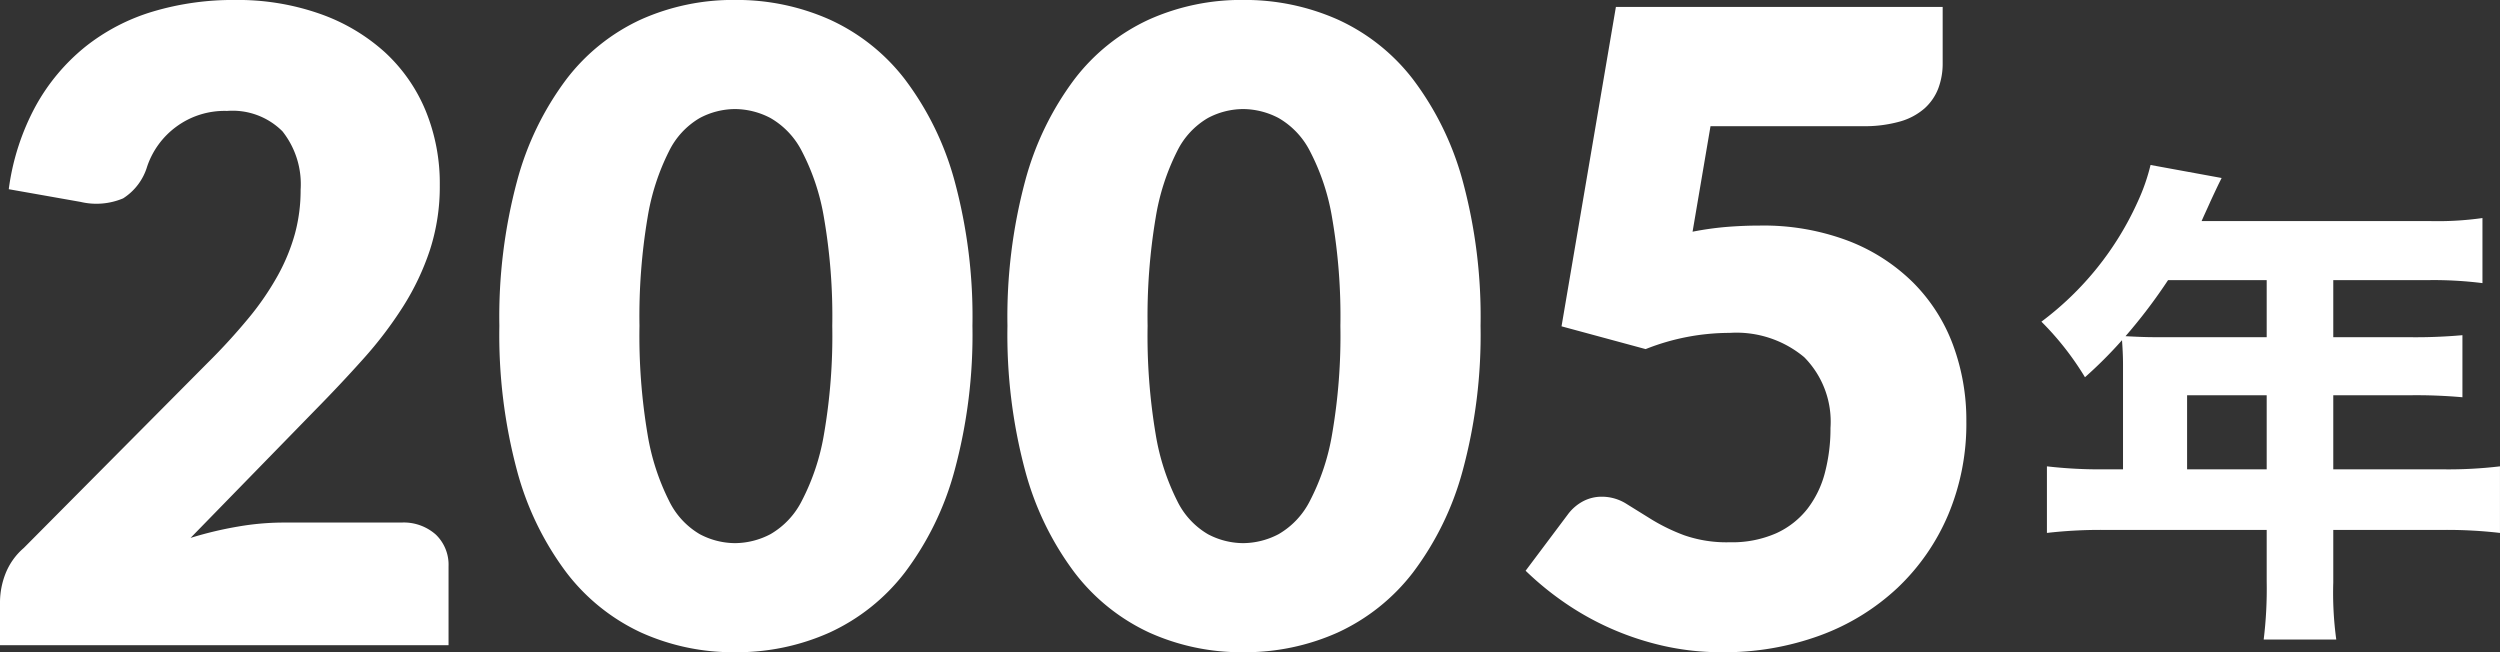
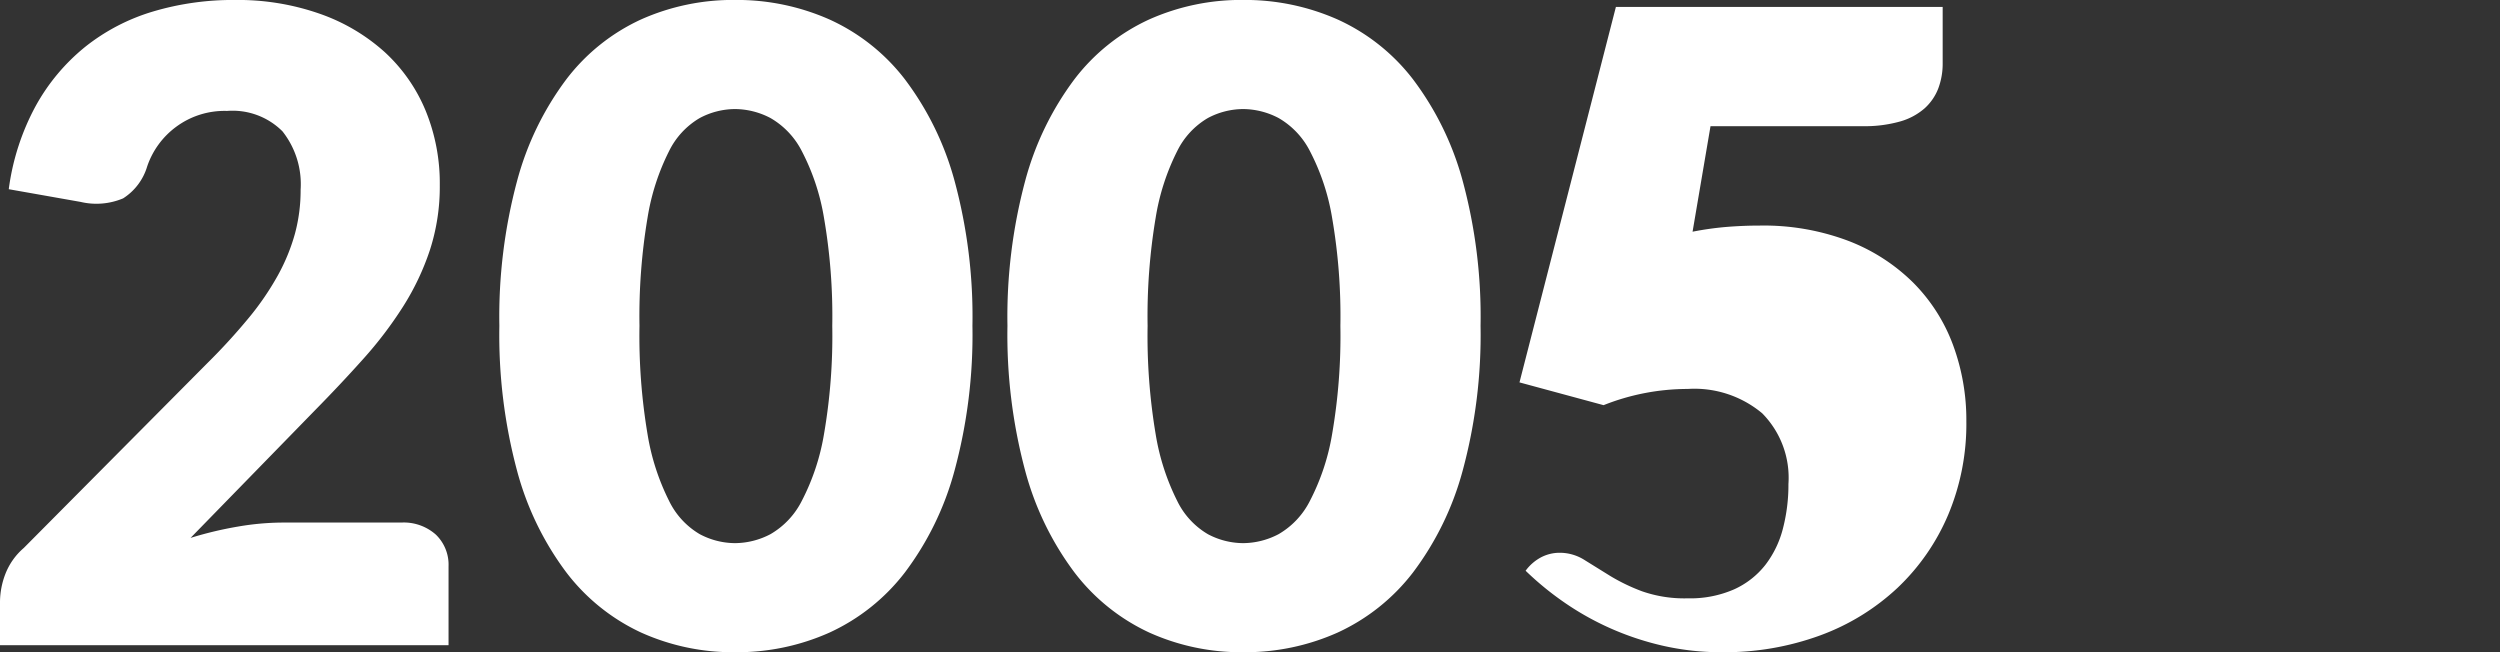
<svg xmlns="http://www.w3.org/2000/svg" width="99.878" height="26.057" viewBox="0 0 99.878 26.057">
  <rect x="0" y="0" width="99.878" height="26.057" fill="#333333" stroke="none" />
  <g transform="translate(5 -8.223)">
-     <path d="M4-5H3.24A18.46,18.46,0,0,1,.96-5.12v2.66a18.689,18.689,0,0,1,2.28-.12h6.5V-.52A16.6,16.6,0,0,1,9.62,1.8h2.9A13.721,13.721,0,0,1,12.4-.48v-2.1h4.4a18.341,18.341,0,0,1,2.26.12V-5.12A17.454,17.454,0,0,1,16.8-5H12.4V-7.96h3.08a20.737,20.737,0,0,1,2.08.08v-2.48a21.119,21.119,0,0,1-2.18.08H12.4v-2.28h3.82a15.69,15.69,0,0,1,2.14.12v-2.6a12.729,12.729,0,0,1-2.14.12H7.14c.14-.32.22-.48.36-.8.28-.6.3-.64.44-.92L5.1-17.16a7.8,7.8,0,0,1-.5,1.44A12.271,12.271,0,0,1,.74-10.9,11.588,11.588,0,0,1,2.48-8.68a17.21,17.21,0,0,0,1.48-1.48c.02.3.04.6.04.98ZM6.56-5V-7.96H9.74V-5Zm3.18-7.56v2.28H5.34c-.5,0-.84-.02-1.24-.04a21.4,21.4,0,0,0,1.7-2.24Z" transform="translate(75.817 31.974)" fill="#fff" />
-     <path d="M17.08-4.9a1.927,1.927,0,0,1,1.382.481A1.667,1.667,0,0,1,18.97-3.15V0H1.05V-1.75a3.183,3.183,0,0,1,.21-1.085A2.617,2.617,0,0,1,2-3.885l7.35-7.4a24.371,24.371,0,0,0,1.645-1.8,11.175,11.175,0,0,0,1.155-1.689,7.7,7.7,0,0,0,.682-1.662,6.635,6.635,0,0,0,.228-1.759,3.4,3.4,0,0,0-.726-2.336,2.817,2.817,0,0,0-2.214-.814,3.247,3.247,0,0,0-2.039.639A3.271,3.271,0,0,0,6.93-19.128a2.281,2.281,0,0,1-.963,1.277,2.754,2.754,0,0,1-1.7.14L1.4-18.218a9.574,9.574,0,0,1,1.076-3.325,8,8,0,0,1,1.977-2.362,8.023,8.023,0,0,1,2.7-1.409,11.178,11.178,0,0,1,3.273-.464,9.9,9.9,0,0,1,3.4.551A7.62,7.62,0,0,1,16.415-23.7a6.593,6.593,0,0,1,1.636,2.336,7.64,7.64,0,0,1,.569,2.984,8.2,8.2,0,0,1-.394,2.59,10.2,10.2,0,0,1-1.076,2.266,15.833,15.833,0,0,1-1.584,2.083q-.9,1.006-1.916,2.039L8.663-4.287a14.568,14.568,0,0,1,1.908-.455A10.694,10.694,0,0,1,12.32-4.9ZM39.9-12.758a20.735,20.735,0,0,1-.718,5.793A11.889,11.889,0,0,1,37.2-2.905a8.01,8.01,0,0,1-3.01,2.4A9.044,9.044,0,0,1,30.415.28a8.925,8.925,0,0,1-3.754-.787,7.976,7.976,0,0,1-2.984-2.4,11.872,11.872,0,0,1-1.969-4.06A20.977,20.977,0,0,1,21-12.758a20.977,20.977,0,0,1,.709-5.793,11.872,11.872,0,0,1,1.969-4.06A7.9,7.9,0,0,1,26.661-25a9.01,9.01,0,0,1,3.754-.779A9.131,9.131,0,0,1,34.186-25,7.929,7.929,0,0,1,37.2-22.61a11.889,11.889,0,0,1,1.986,4.06A20.735,20.735,0,0,1,39.9-12.758Zm-5.6,0a23.111,23.111,0,0,0-.333-4.331,8.878,8.878,0,0,0-.884-2.651,3.2,3.2,0,0,0-1.251-1.321,3.079,3.079,0,0,0-1.418-.359,3.027,3.027,0,0,0-1.409.359,3.126,3.126,0,0,0-1.225,1.321,9.11,9.11,0,0,0-.858,2.651,23.721,23.721,0,0,0-.324,4.331,23.693,23.693,0,0,0,.324,4.34,9.232,9.232,0,0,0,.858,2.651,3.119,3.119,0,0,0,1.225,1.33,3.027,3.027,0,0,0,1.409.359,3.079,3.079,0,0,0,1.418-.359,3.2,3.2,0,0,0,1.251-1.33,9,9,0,0,0,.884-2.651A23.084,23.084,0,0,0,34.3-12.758Zm25.9,0a20.735,20.735,0,0,1-.717,5.793A11.889,11.889,0,0,1,57.5-2.905a8.01,8.01,0,0,1-3.01,2.4A9.044,9.044,0,0,1,50.715.28a8.925,8.925,0,0,1-3.754-.787,7.976,7.976,0,0,1-2.984-2.4,11.872,11.872,0,0,1-1.969-4.06,20.977,20.977,0,0,1-.709-5.793,20.977,20.977,0,0,1,.709-5.793,11.872,11.872,0,0,1,1.969-4.06A7.9,7.9,0,0,1,46.961-25a9.01,9.01,0,0,1,3.754-.779A9.131,9.131,0,0,1,54.486-25,7.929,7.929,0,0,1,57.5-22.61a11.889,11.889,0,0,1,1.986,4.06A20.735,20.735,0,0,1,60.2-12.758Zm-5.6,0a23.111,23.111,0,0,0-.333-4.331,8.879,8.879,0,0,0-.884-2.651,3.2,3.2,0,0,0-1.251-1.321,3.079,3.079,0,0,0-1.418-.359,3.027,3.027,0,0,0-1.409.359,3.126,3.126,0,0,0-1.225,1.321,9.11,9.11,0,0,0-.858,2.651,23.721,23.721,0,0,0-.324,4.331,23.693,23.693,0,0,0,.324,4.34,9.232,9.232,0,0,0,.858,2.651,3.119,3.119,0,0,0,1.225,1.33,3.027,3.027,0,0,0,1.409.359,3.079,3.079,0,0,0,1.418-.359,3.2,3.2,0,0,0,1.251-1.33,9,9,0,0,0,.884-2.651A23.084,23.084,0,0,0,54.6-12.758ZM68.67-16.52a12.27,12.27,0,0,1,1.382-.193q.665-.052,1.295-.052a9.563,9.563,0,0,1,3.552.613,7.49,7.49,0,0,1,2.59,1.671A6.939,6.939,0,0,1,79.074-12a8.642,8.642,0,0,1,.534,3.054,9.361,9.361,0,0,1-.726,3.736A8.685,8.685,0,0,1,76.86-2.293a9.082,9.082,0,0,1-3.089,1.9A11.089,11.089,0,0,1,69.842.28,10.439,10.439,0,0,1,67.471.018a11.425,11.425,0,0,1-2.118-.709,11.328,11.328,0,0,1-1.829-1.033A12.089,12.089,0,0,1,62-2.975l1.68-2.24a1.827,1.827,0,0,1,.612-.534,1.6,1.6,0,0,1,.753-.184,1.839,1.839,0,0,1,.989.289l1.015.63a7.552,7.552,0,0,0,1.286.621,5.145,5.145,0,0,0,1.82.28,4.366,4.366,0,0,0,1.855-.359,3.33,3.33,0,0,0,1.251-.98,4.006,4.006,0,0,0,.7-1.453,6.957,6.957,0,0,0,.219-1.776,3.66,3.66,0,0,0-1.05-2.826,4.22,4.22,0,0,0-2.975-.971,9.1,9.1,0,0,0-3.36.648l-3.36-.91L65.607-25.5H78.662v2.24a2.808,2.808,0,0,1-.175,1.015,2.065,2.065,0,0,1-.551.8,2.53,2.53,0,0,1-.989.525,5.157,5.157,0,0,1-1.47.184h-6.09Z" transform="translate(-6.05 34)" fill="#fff" />
+     <path d="M17.08-4.9a1.927,1.927,0,0,1,1.382.481A1.667,1.667,0,0,1,18.97-3.15V0H1.05V-1.75a3.183,3.183,0,0,1,.21-1.085A2.617,2.617,0,0,1,2-3.885l7.35-7.4a24.371,24.371,0,0,0,1.645-1.8,11.175,11.175,0,0,0,1.155-1.689,7.7,7.7,0,0,0,.682-1.662,6.635,6.635,0,0,0,.228-1.759,3.4,3.4,0,0,0-.726-2.336,2.817,2.817,0,0,0-2.214-.814,3.247,3.247,0,0,0-2.039.639A3.271,3.271,0,0,0,6.93-19.128a2.281,2.281,0,0,1-.963,1.277,2.754,2.754,0,0,1-1.7.14L1.4-18.218a9.574,9.574,0,0,1,1.076-3.325,8,8,0,0,1,1.977-2.362,8.023,8.023,0,0,1,2.7-1.409,11.178,11.178,0,0,1,3.273-.464,9.9,9.9,0,0,1,3.4.551A7.62,7.62,0,0,1,16.415-23.7a6.593,6.593,0,0,1,1.636,2.336,7.64,7.64,0,0,1,.569,2.984,8.2,8.2,0,0,1-.394,2.59,10.2,10.2,0,0,1-1.076,2.266,15.833,15.833,0,0,1-1.584,2.083q-.9,1.006-1.916,2.039L8.663-4.287a14.568,14.568,0,0,1,1.908-.455A10.694,10.694,0,0,1,12.32-4.9ZM39.9-12.758a20.735,20.735,0,0,1-.718,5.793A11.889,11.889,0,0,1,37.2-2.905a8.01,8.01,0,0,1-3.01,2.4A9.044,9.044,0,0,1,30.415.28a8.925,8.925,0,0,1-3.754-.787,7.976,7.976,0,0,1-2.984-2.4,11.872,11.872,0,0,1-1.969-4.06A20.977,20.977,0,0,1,21-12.758a20.977,20.977,0,0,1,.709-5.793,11.872,11.872,0,0,1,1.969-4.06A7.9,7.9,0,0,1,26.661-25a9.01,9.01,0,0,1,3.754-.779A9.131,9.131,0,0,1,34.186-25,7.929,7.929,0,0,1,37.2-22.61a11.889,11.889,0,0,1,1.986,4.06A20.735,20.735,0,0,1,39.9-12.758Zm-5.6,0a23.111,23.111,0,0,0-.333-4.331,8.878,8.878,0,0,0-.884-2.651,3.2,3.2,0,0,0-1.251-1.321,3.079,3.079,0,0,0-1.418-.359,3.027,3.027,0,0,0-1.409.359,3.126,3.126,0,0,0-1.225,1.321,9.11,9.11,0,0,0-.858,2.651,23.721,23.721,0,0,0-.324,4.331,23.693,23.693,0,0,0,.324,4.34,9.232,9.232,0,0,0,.858,2.651,3.119,3.119,0,0,0,1.225,1.33,3.027,3.027,0,0,0,1.409.359,3.079,3.079,0,0,0,1.418-.359,3.2,3.2,0,0,0,1.251-1.33,9,9,0,0,0,.884-2.651A23.084,23.084,0,0,0,34.3-12.758Zm25.9,0a20.735,20.735,0,0,1-.717,5.793A11.889,11.889,0,0,1,57.5-2.905a8.01,8.01,0,0,1-3.01,2.4A9.044,9.044,0,0,1,50.715.28a8.925,8.925,0,0,1-3.754-.787,7.976,7.976,0,0,1-2.984-2.4,11.872,11.872,0,0,1-1.969-4.06,20.977,20.977,0,0,1-.709-5.793,20.977,20.977,0,0,1,.709-5.793,11.872,11.872,0,0,1,1.969-4.06A7.9,7.9,0,0,1,46.961-25a9.01,9.01,0,0,1,3.754-.779A9.131,9.131,0,0,1,54.486-25,7.929,7.929,0,0,1,57.5-22.61a11.889,11.889,0,0,1,1.986,4.06A20.735,20.735,0,0,1,60.2-12.758Zm-5.6,0a23.111,23.111,0,0,0-.333-4.331,8.879,8.879,0,0,0-.884-2.651,3.2,3.2,0,0,0-1.251-1.321,3.079,3.079,0,0,0-1.418-.359,3.027,3.027,0,0,0-1.409.359,3.126,3.126,0,0,0-1.225,1.321,9.11,9.11,0,0,0-.858,2.651,23.721,23.721,0,0,0-.324,4.331,23.693,23.693,0,0,0,.324,4.34,9.232,9.232,0,0,0,.858,2.651,3.119,3.119,0,0,0,1.225,1.33,3.027,3.027,0,0,0,1.409.359,3.079,3.079,0,0,0,1.418-.359,3.2,3.2,0,0,0,1.251-1.33,9,9,0,0,0,.884-2.651A23.084,23.084,0,0,0,54.6-12.758ZM68.67-16.52a12.27,12.27,0,0,1,1.382-.193q.665-.052,1.295-.052a9.563,9.563,0,0,1,3.552.613,7.49,7.49,0,0,1,2.59,1.671A6.939,6.939,0,0,1,79.074-12a8.642,8.642,0,0,1,.534,3.054,9.361,9.361,0,0,1-.726,3.736A8.685,8.685,0,0,1,76.86-2.293a9.082,9.082,0,0,1-3.089,1.9A11.089,11.089,0,0,1,69.842.28,10.439,10.439,0,0,1,67.471.018a11.425,11.425,0,0,1-2.118-.709,11.328,11.328,0,0,1-1.829-1.033A12.089,12.089,0,0,1,62-2.975a1.827,1.827,0,0,1,.612-.534,1.6,1.6,0,0,1,.753-.184,1.839,1.839,0,0,1,.989.289l1.015.63a7.552,7.552,0,0,0,1.286.621,5.145,5.145,0,0,0,1.82.28,4.366,4.366,0,0,0,1.855-.359,3.33,3.33,0,0,0,1.251-.98,4.006,4.006,0,0,0,.7-1.453,6.957,6.957,0,0,0,.219-1.776,3.66,3.66,0,0,0-1.05-2.826,4.22,4.22,0,0,0-2.975-.971,9.1,9.1,0,0,0-3.36.648l-3.36-.91L65.607-25.5H78.662v2.24a2.808,2.808,0,0,1-.175,1.015,2.065,2.065,0,0,1-.551.8,2.53,2.53,0,0,1-.989.525,5.157,5.157,0,0,1-1.47.184h-6.09Z" transform="translate(-6.05 34)" fill="#fff" />
  </g>
</svg>